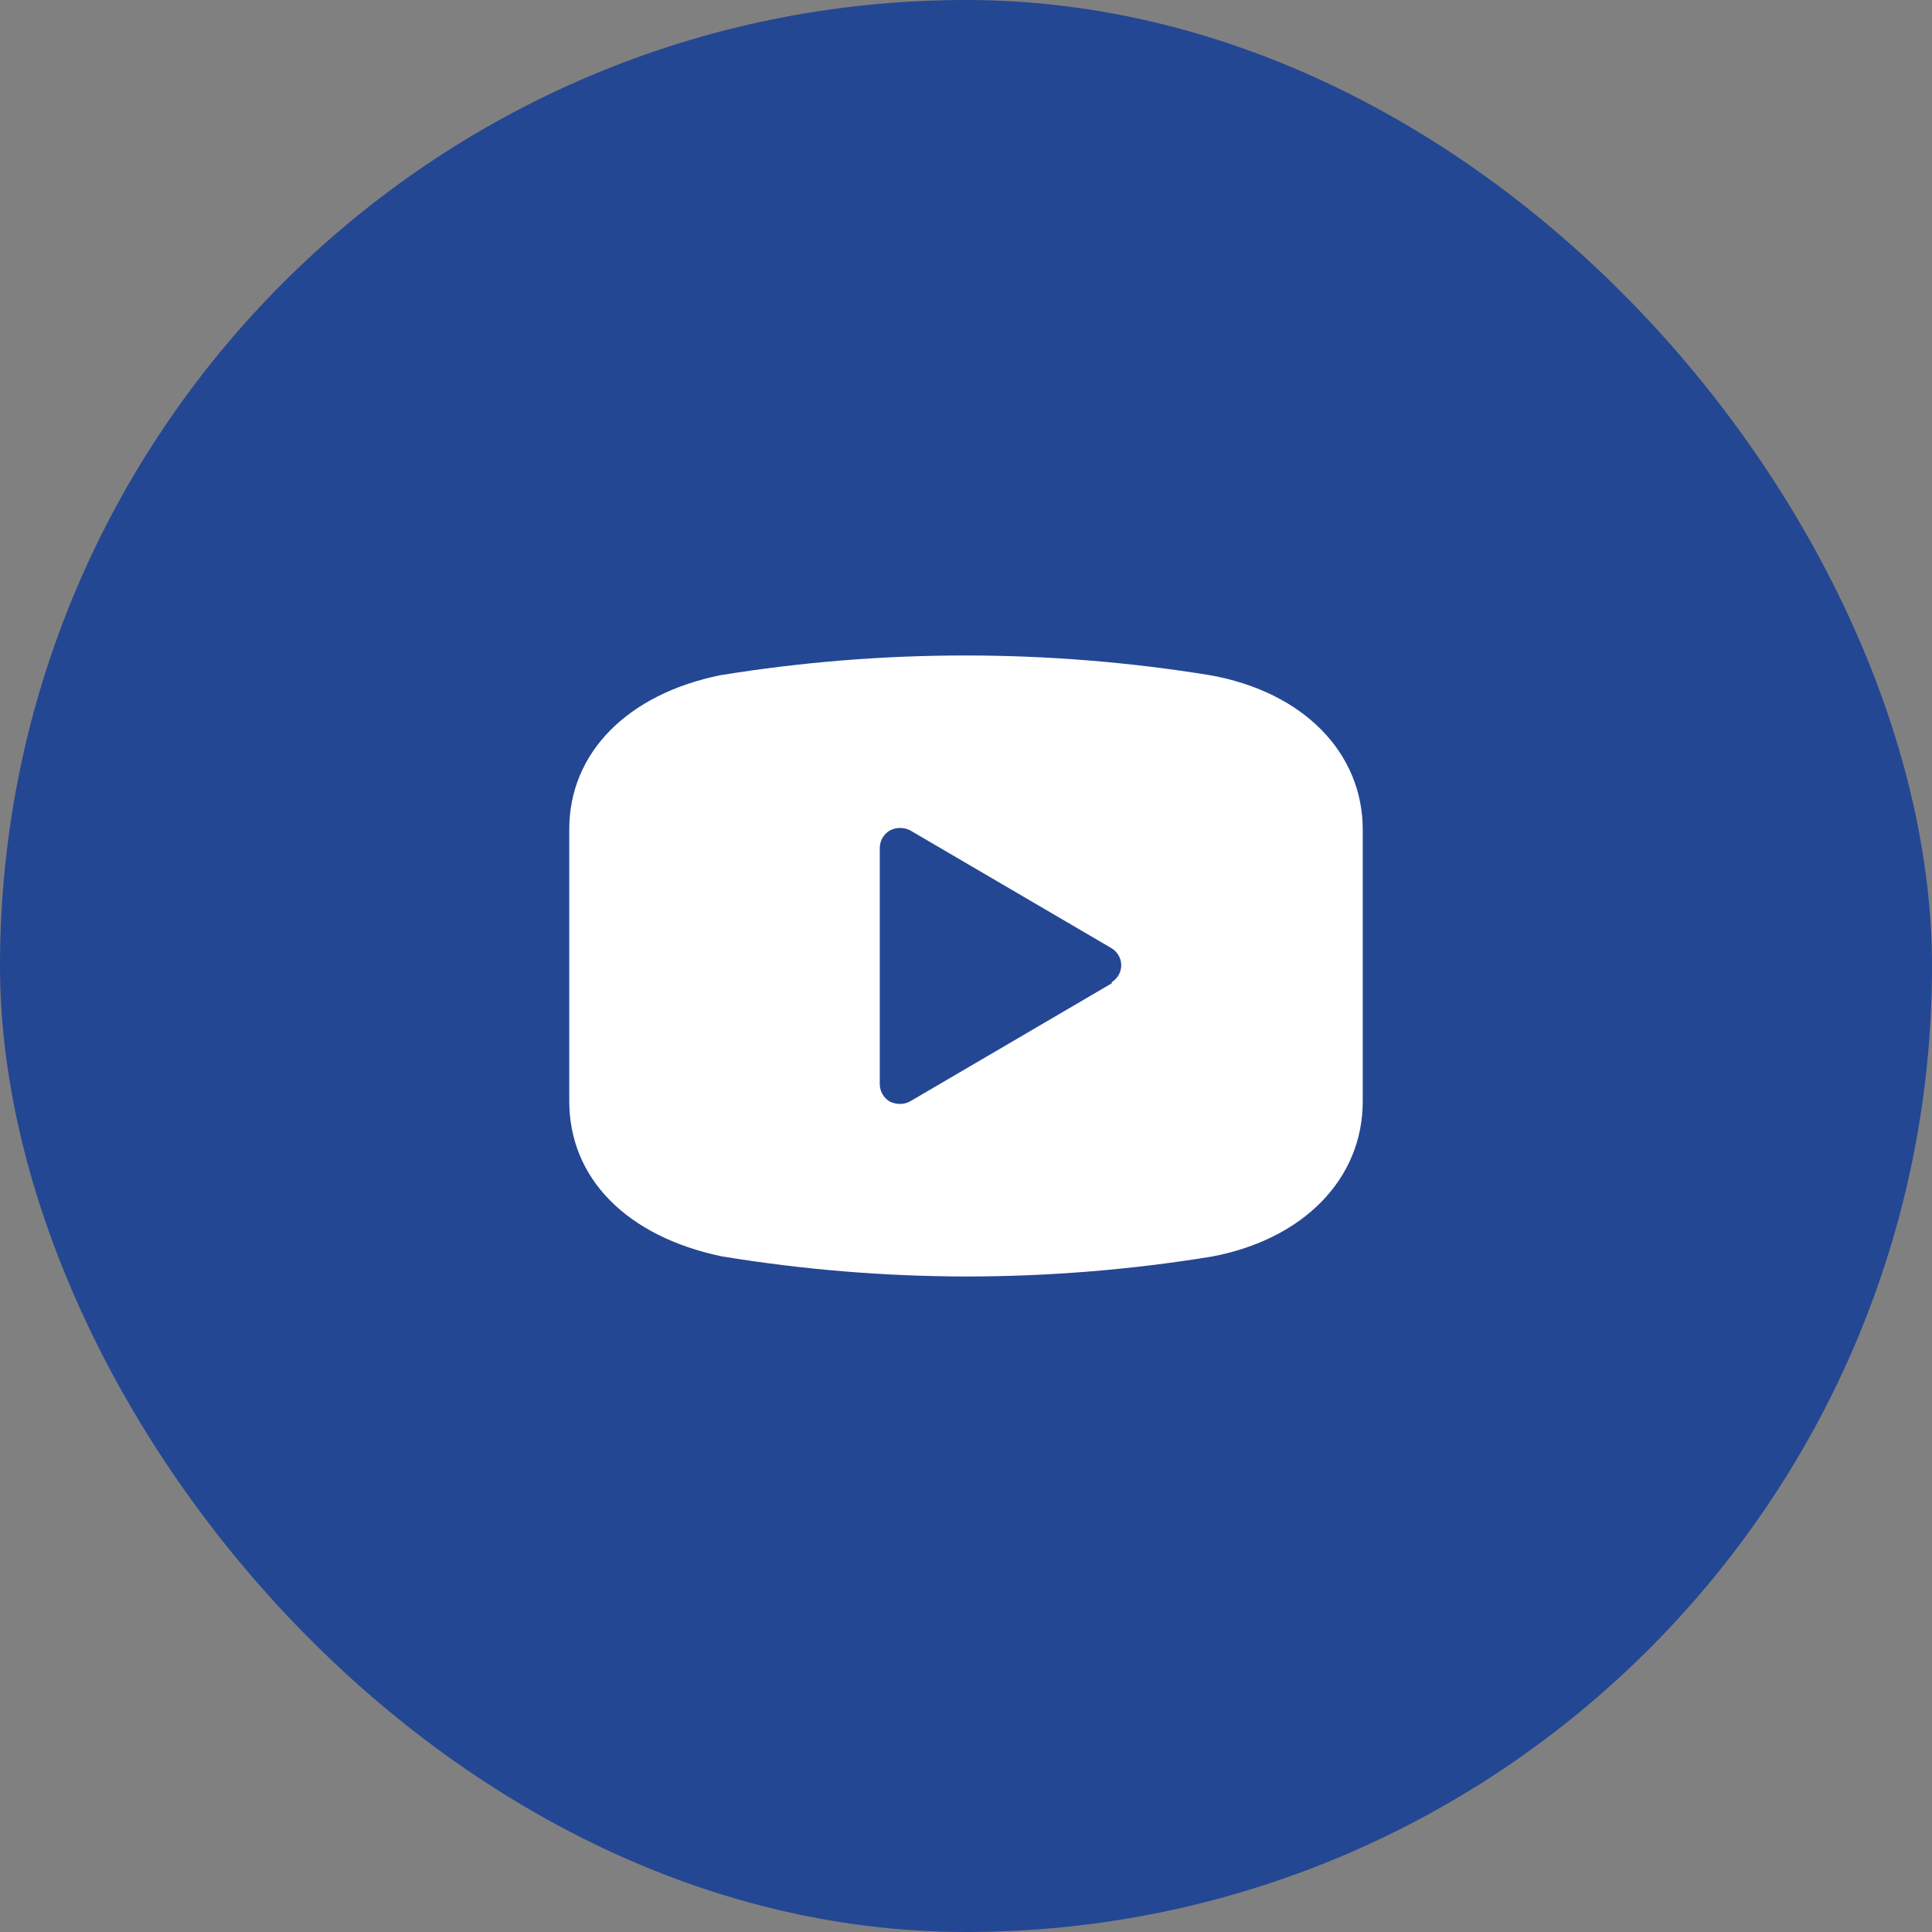
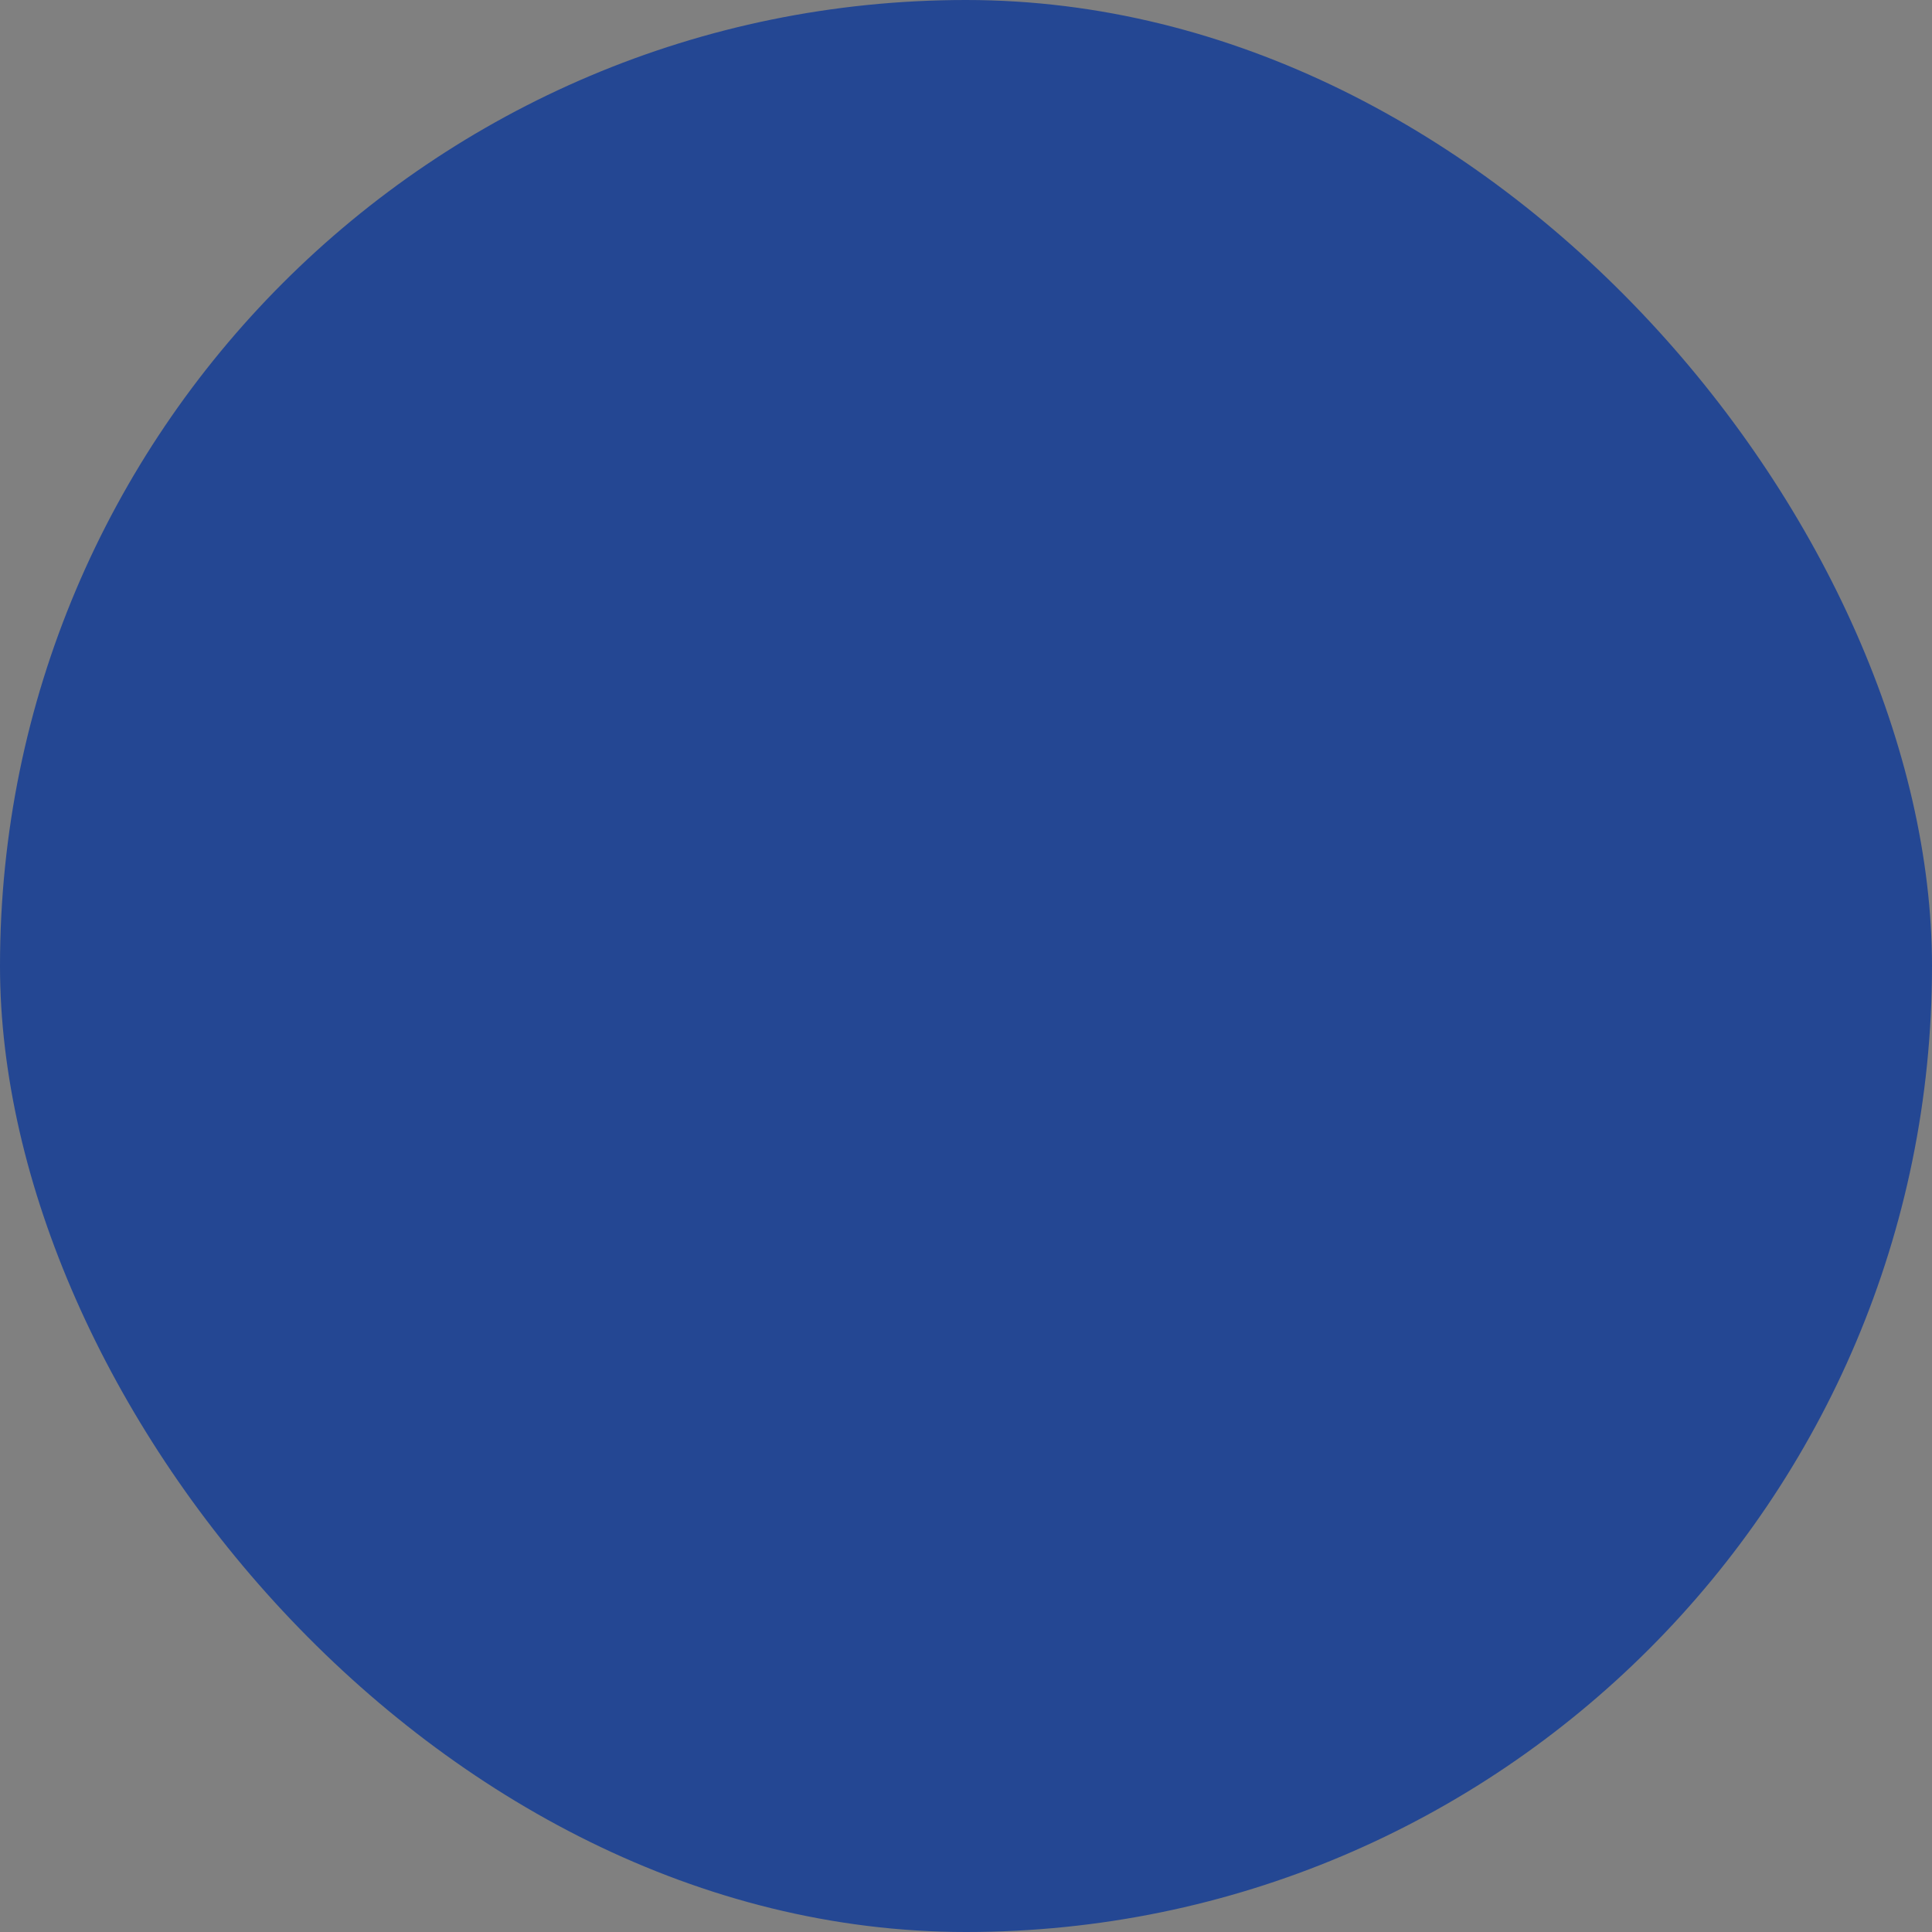
<svg xmlns="http://www.w3.org/2000/svg" width="48" height="48" viewBox="0 0 48 48" fill="none">
  <rect x="0" y="0" width="48" height="48" fill="#808080" stroke="none" />
  <rect width="48" height="48" rx="24" fill="#244793" />
-   <path fill-rule="evenodd" clip-rule="evenodd" d="M17.889 16.777C21.922 16.121 26.038 16.121 30.072 16.777C32.378 17.191 33.857 18.696 33.857 20.614V27.364C33.857 29.294 32.378 30.798 30.091 31.222C28.078 31.549 26.041 31.714 24 31.714C21.965 31.711 19.935 31.543 17.928 31.213C15.581 30.721 14.143 29.284 14.143 27.355V20.605C14.143 18.706 15.582 17.249 17.889 16.777ZM27.622 24.43L22.619 27.359H22.618C22.541 27.405 22.45 27.429 22.359 27.427C22.271 27.426 22.186 27.406 22.108 27.369C21.948 27.274 21.852 27.102 21.858 26.919V21.062C21.86 20.886 21.954 20.723 22.108 20.633C22.268 20.549 22.459 20.549 22.618 20.633L27.621 23.561C27.768 23.653 27.857 23.811 27.857 23.981C27.857 24.151 27.768 24.309 27.621 24.401L27.622 24.43Z" fill="white" />
</svg>